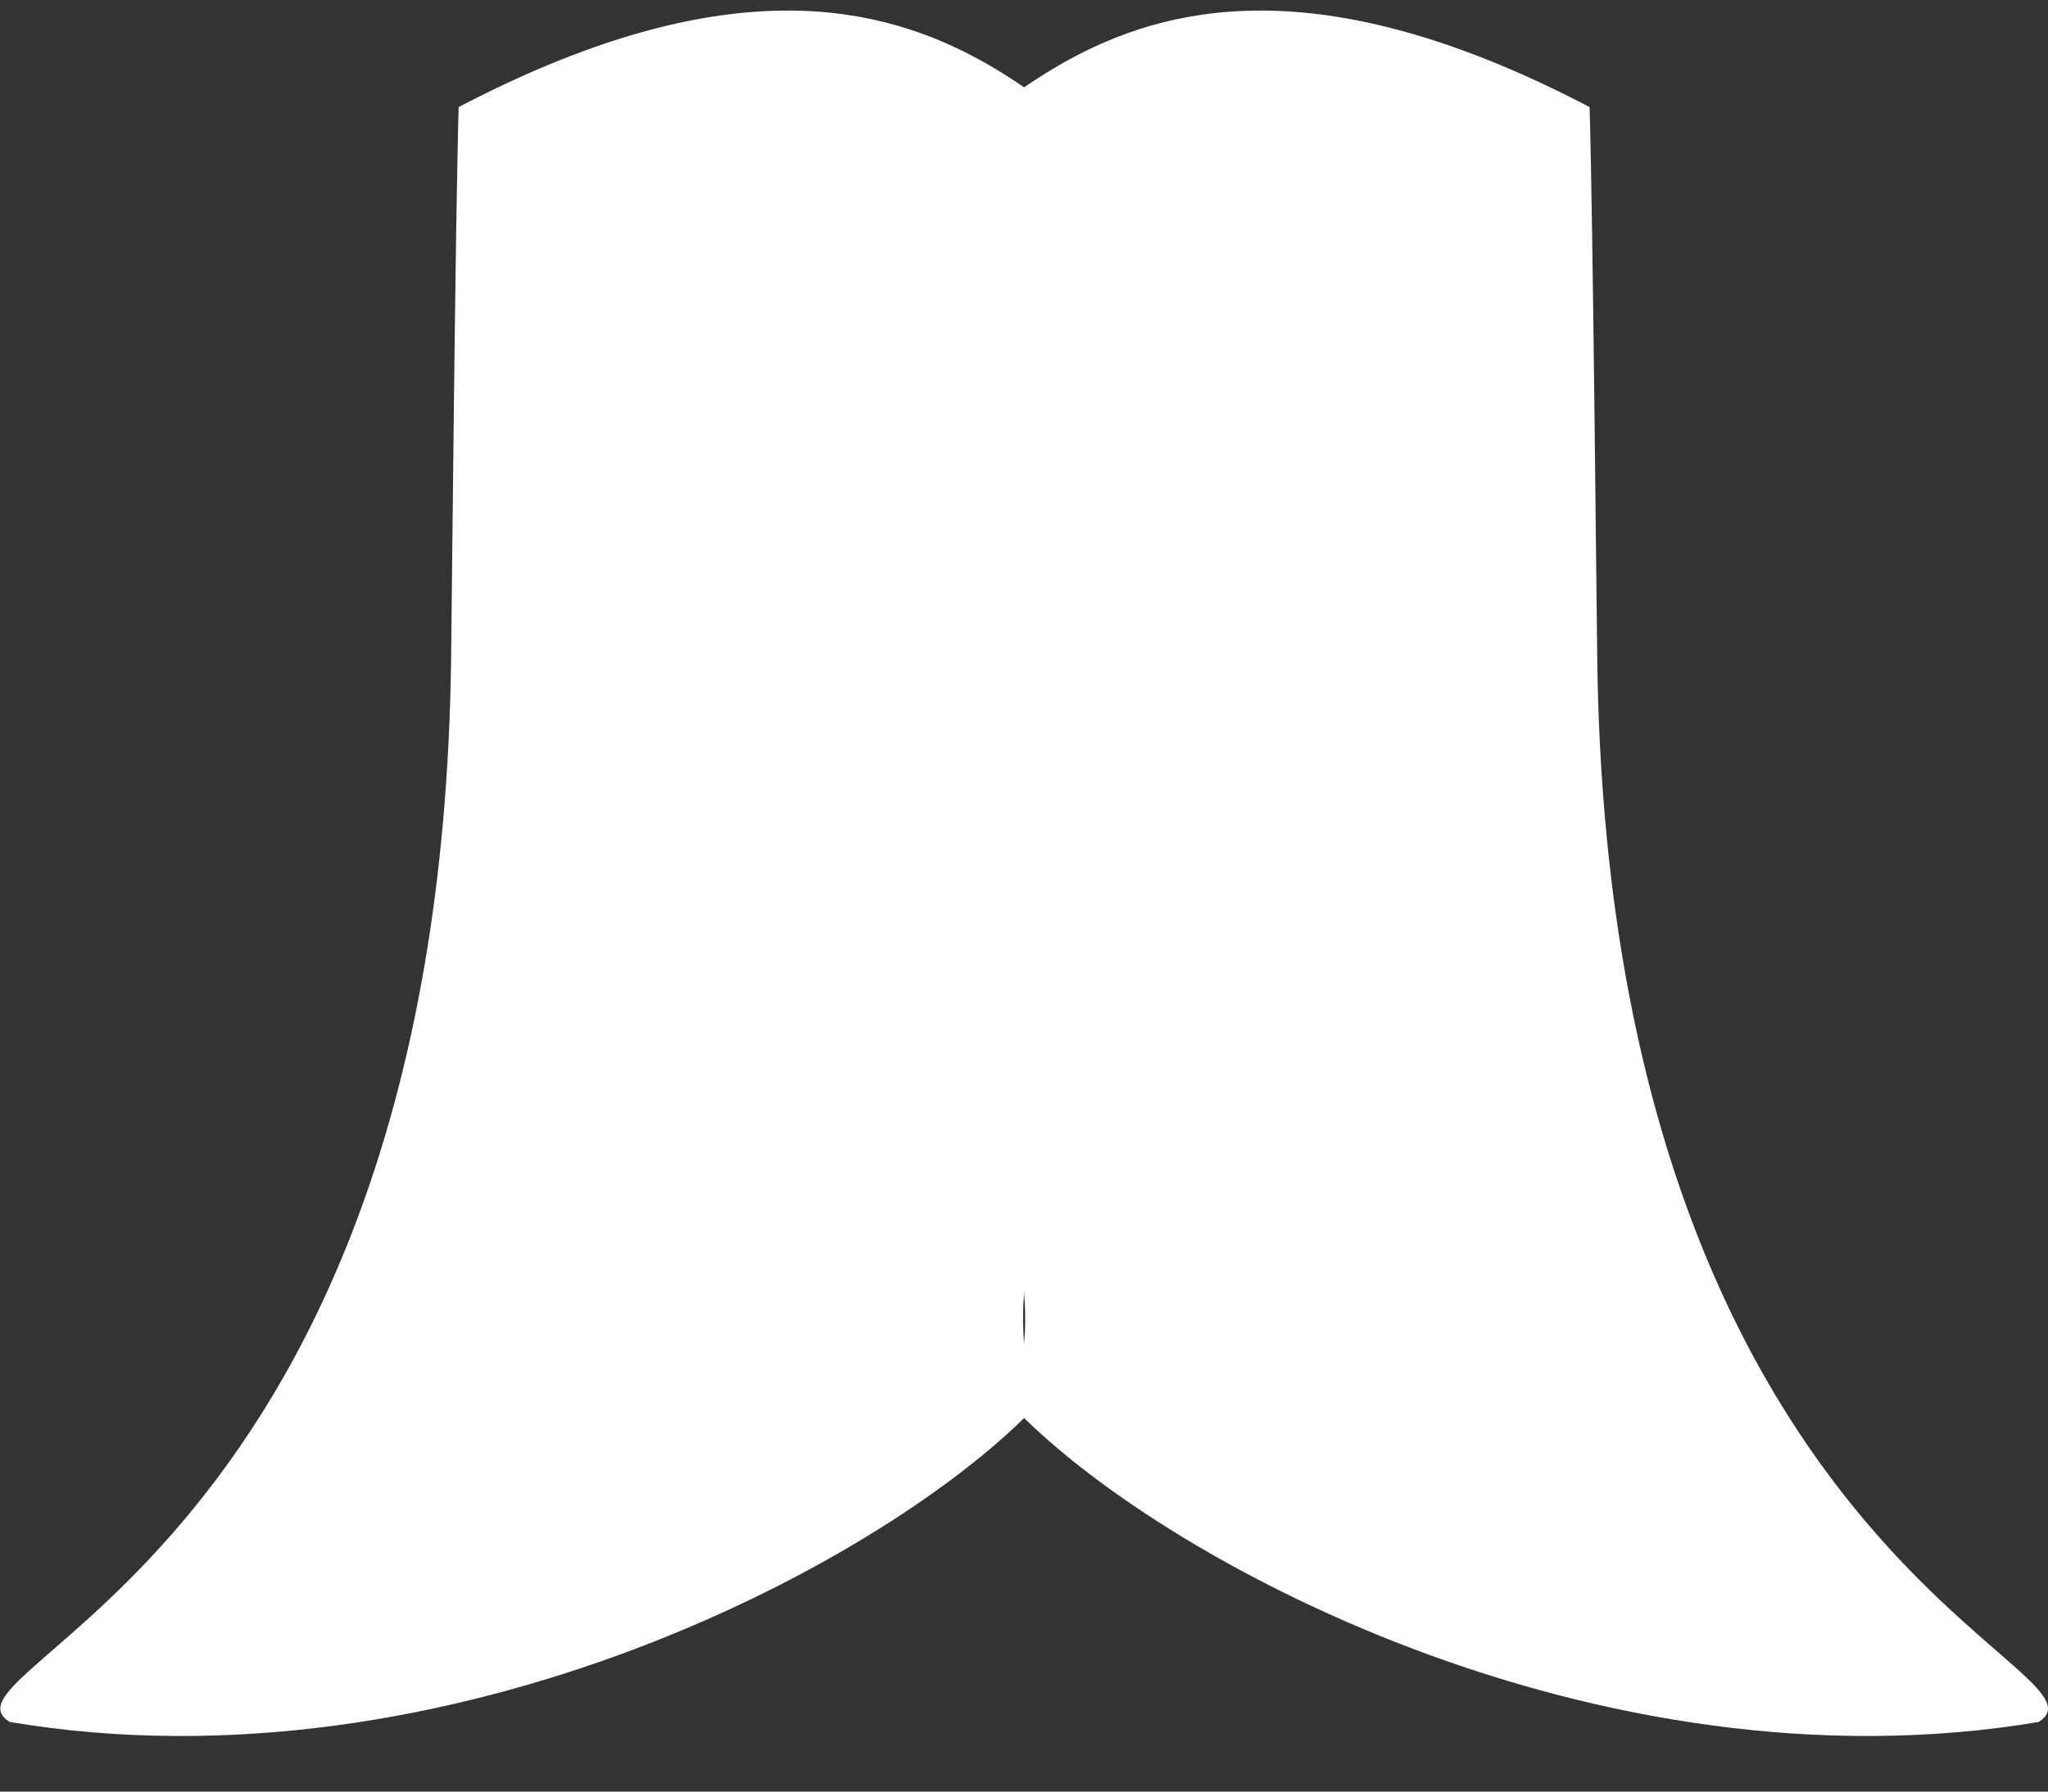
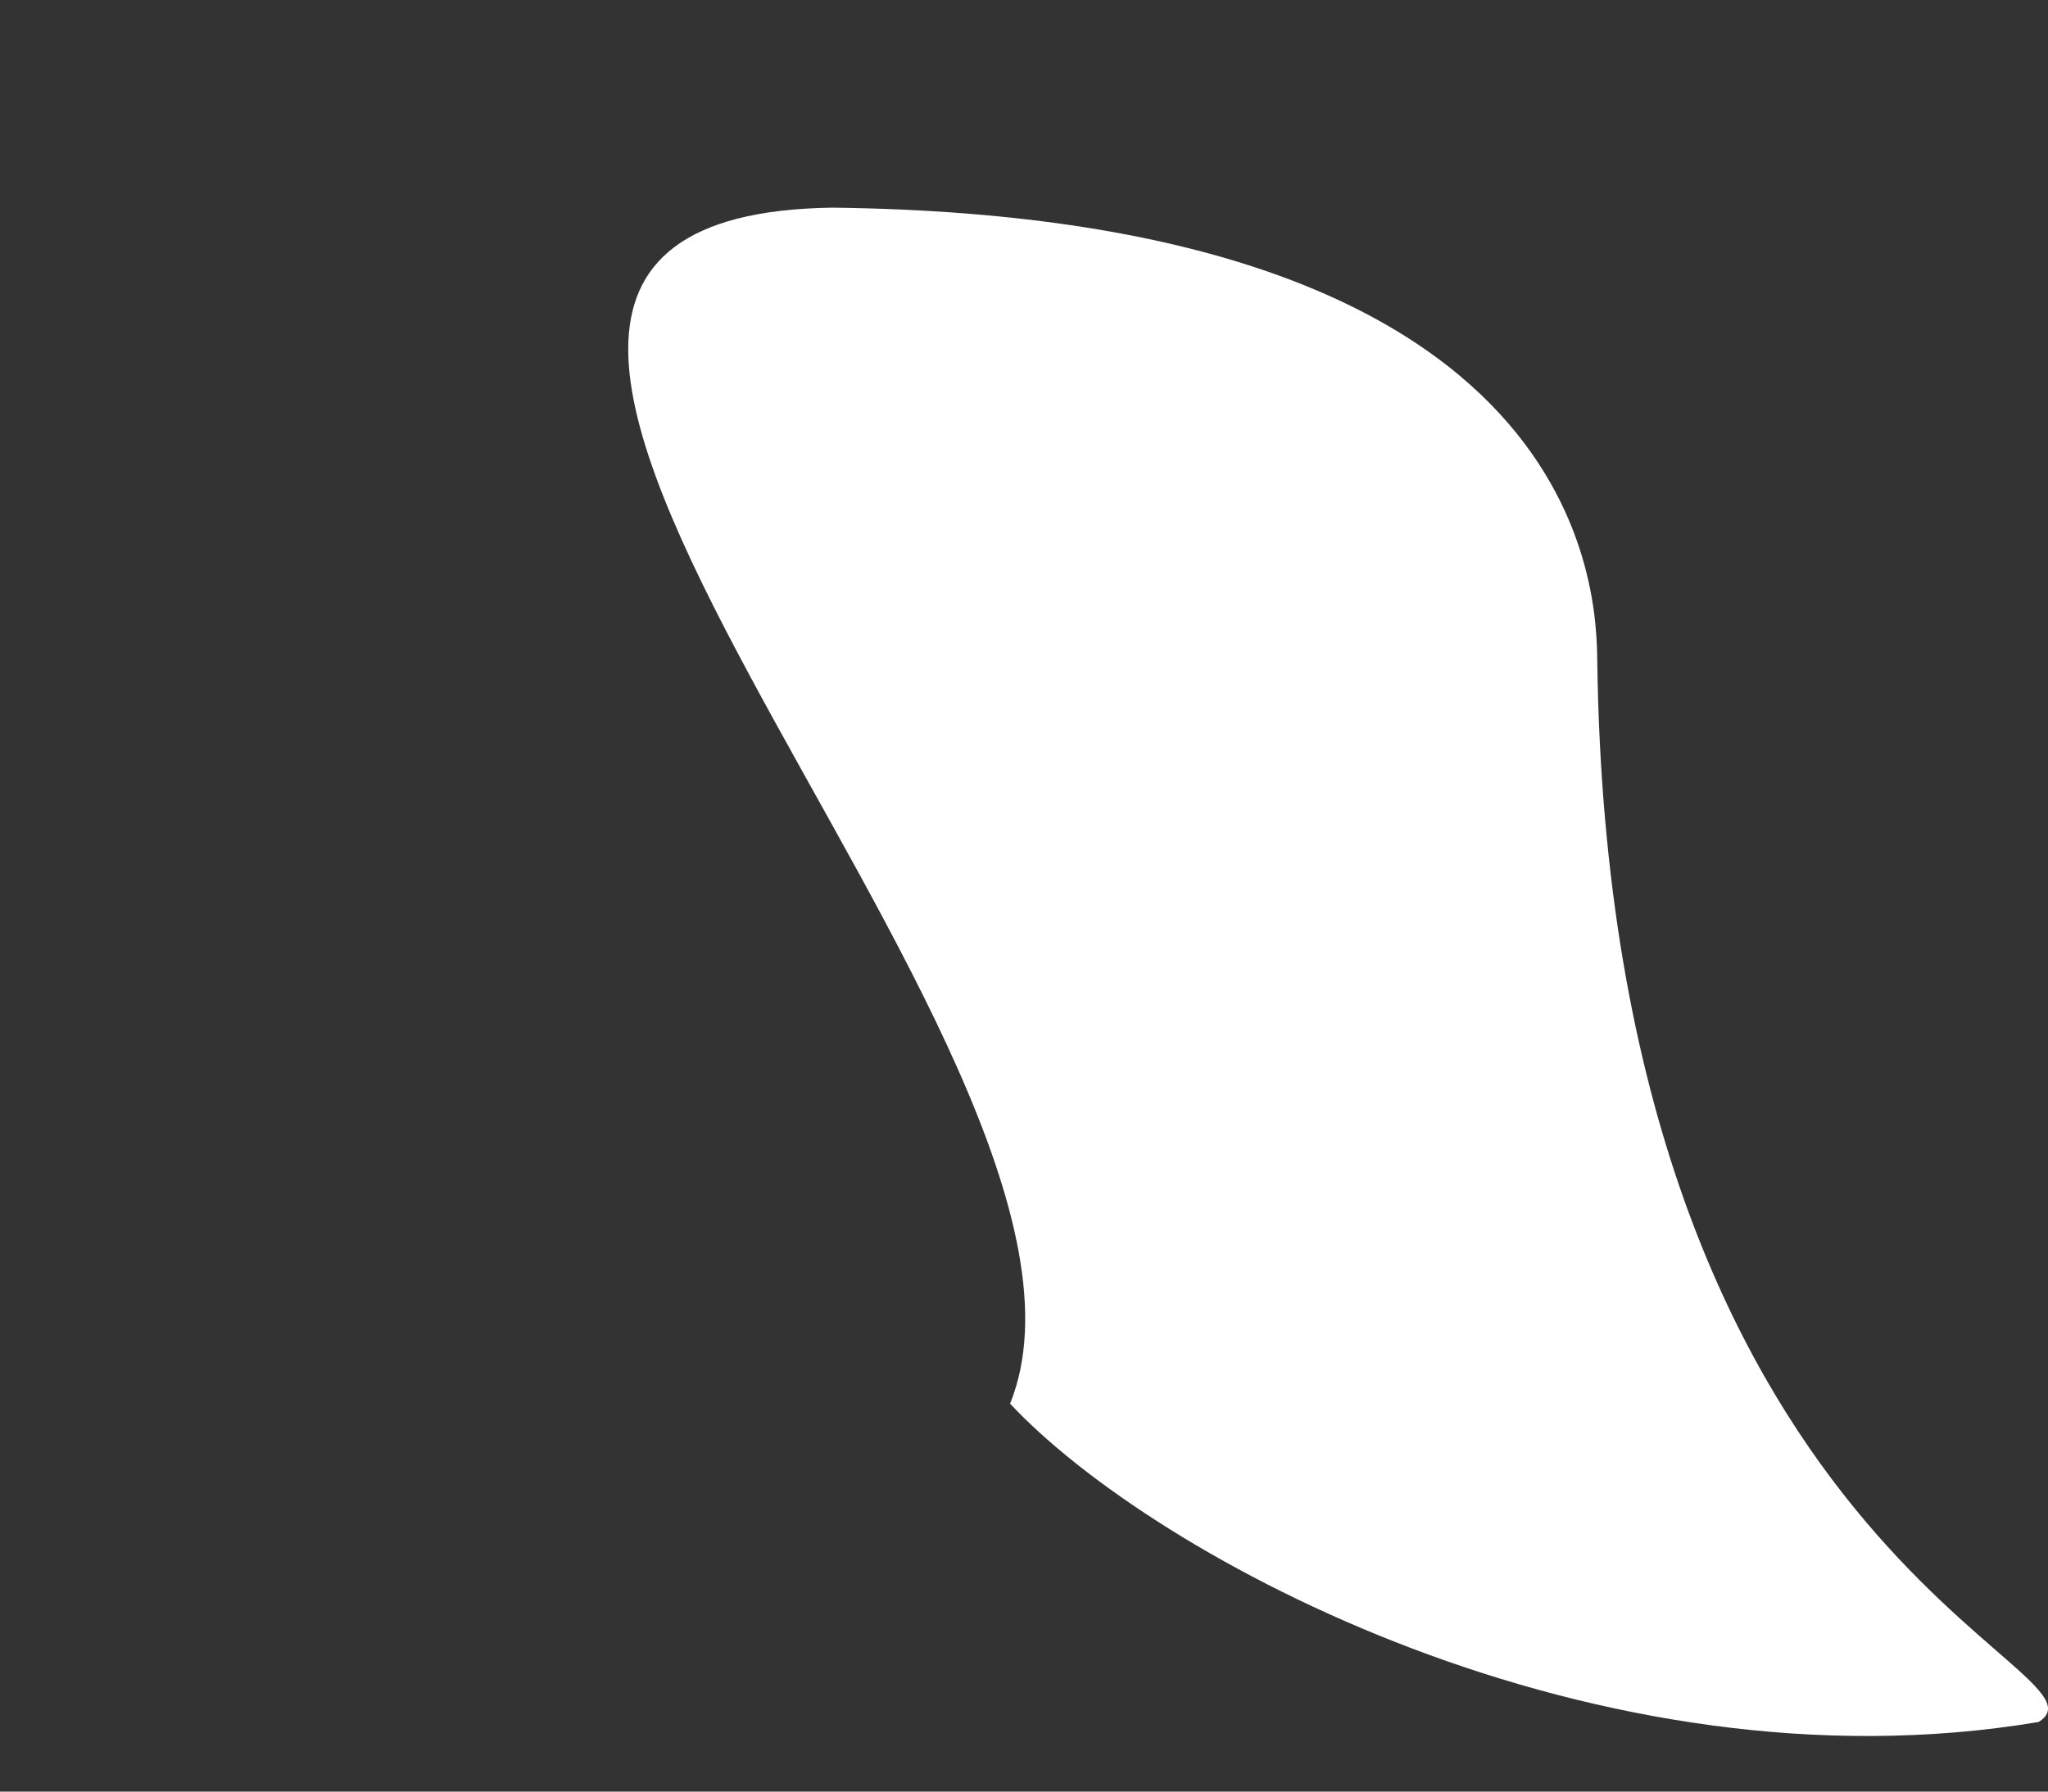
<svg xmlns="http://www.w3.org/2000/svg" width="24" height="21" viewBox="0 0 24 21" fill="none">
  <rect x="0" y="0" width="24" height="21" fill="#333333" stroke="none" />
  <g clip-path="url(#clip0_3287_705)">
-     <path d="M0.114 20.184C5.302 21.056 10.475 18.263 12.166 16.453C10.505 12.334 21.247 2.531 14.248 2.434C12.629 2.412 11.305 -1.847 5.375 1.255C5.336 2.541 5.296 6.996 5.286 7.754C5.141 18.253 -0.878 19.567 0.114 20.184Z" fill="white" />
-     <path d="M23.89 20.184C18.701 21.056 13.529 18.263 11.837 16.453C13.498 12.334 2.757 2.531 9.756 2.434C11.374 2.412 12.698 -1.847 18.628 1.255C18.667 2.541 18.708 6.996 18.718 7.754C18.863 18.253 24.881 19.567 23.89 20.184Z" fill="white" />
+     <path d="M23.89 20.184C18.701 21.056 13.529 18.263 11.837 16.453C13.498 12.334 2.757 2.531 9.756 2.434C18.667 2.541 18.708 6.996 18.718 7.754C18.863 18.253 24.881 19.567 23.89 20.184Z" fill="white" />
  </g>
  <defs>
    <clipPath id="clip0_3287_705">
      <rect width="24" height="21" fill="white" />
    </clipPath>
  </defs>
</svg>